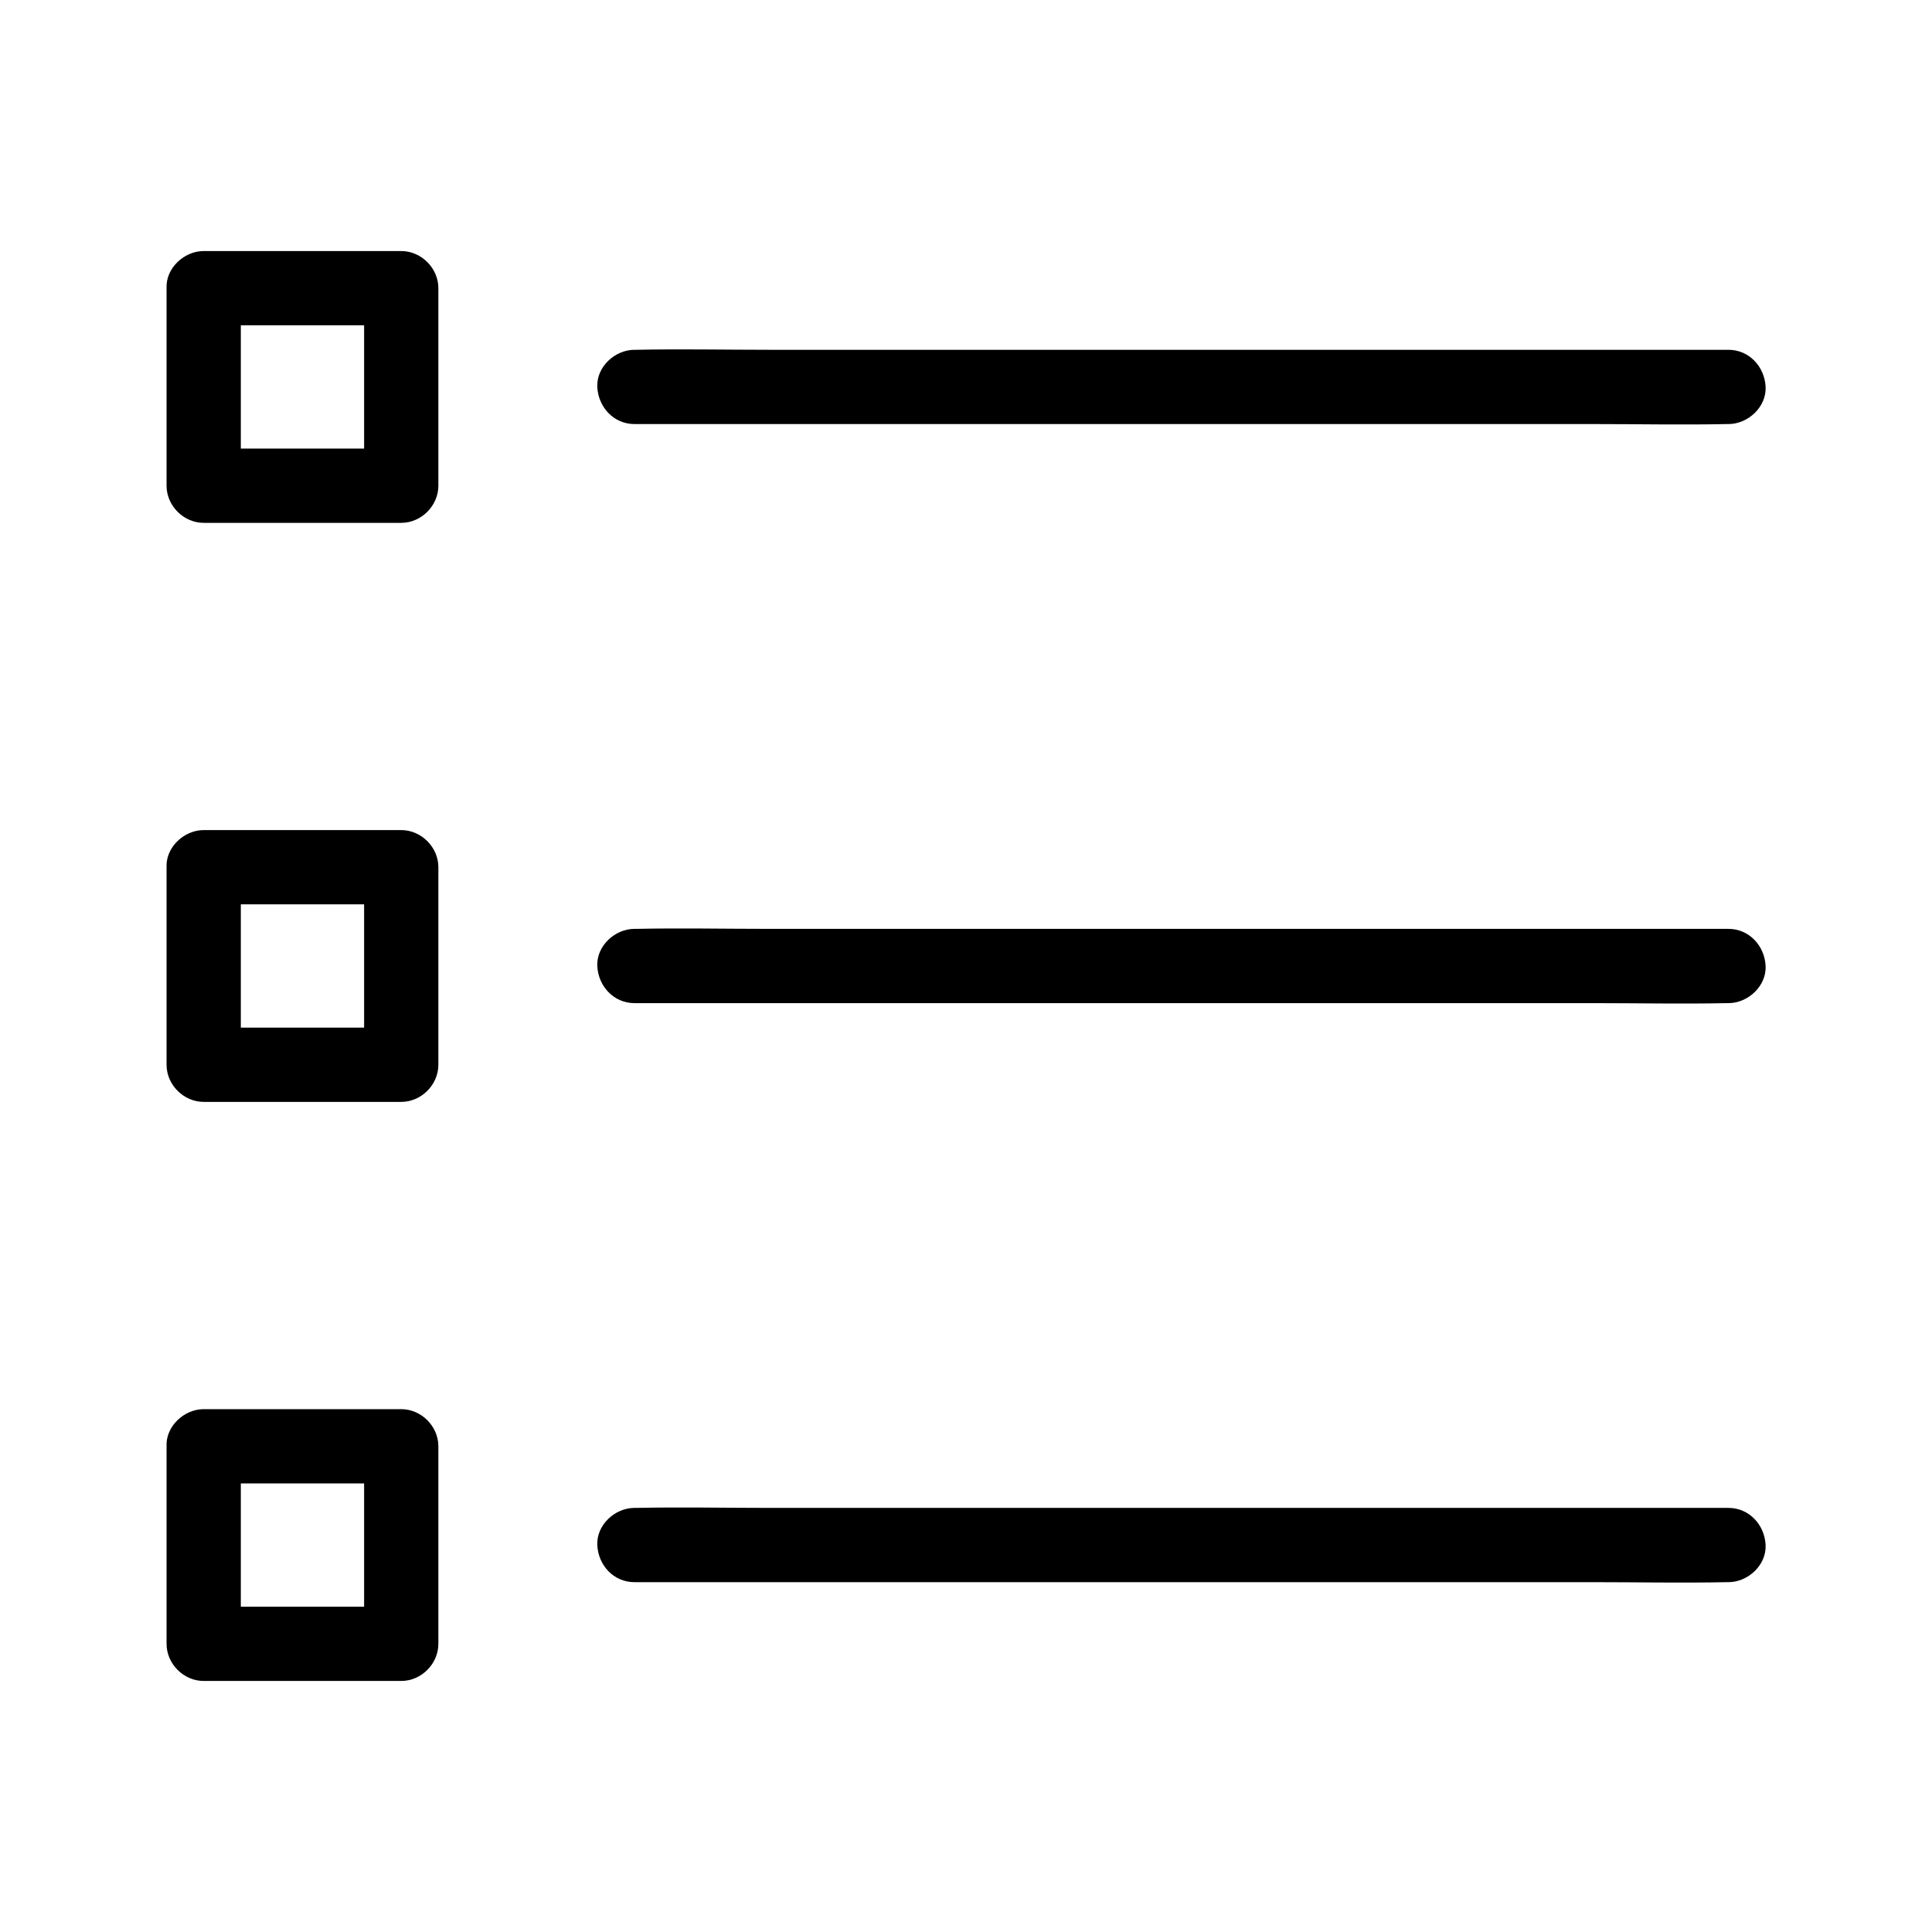
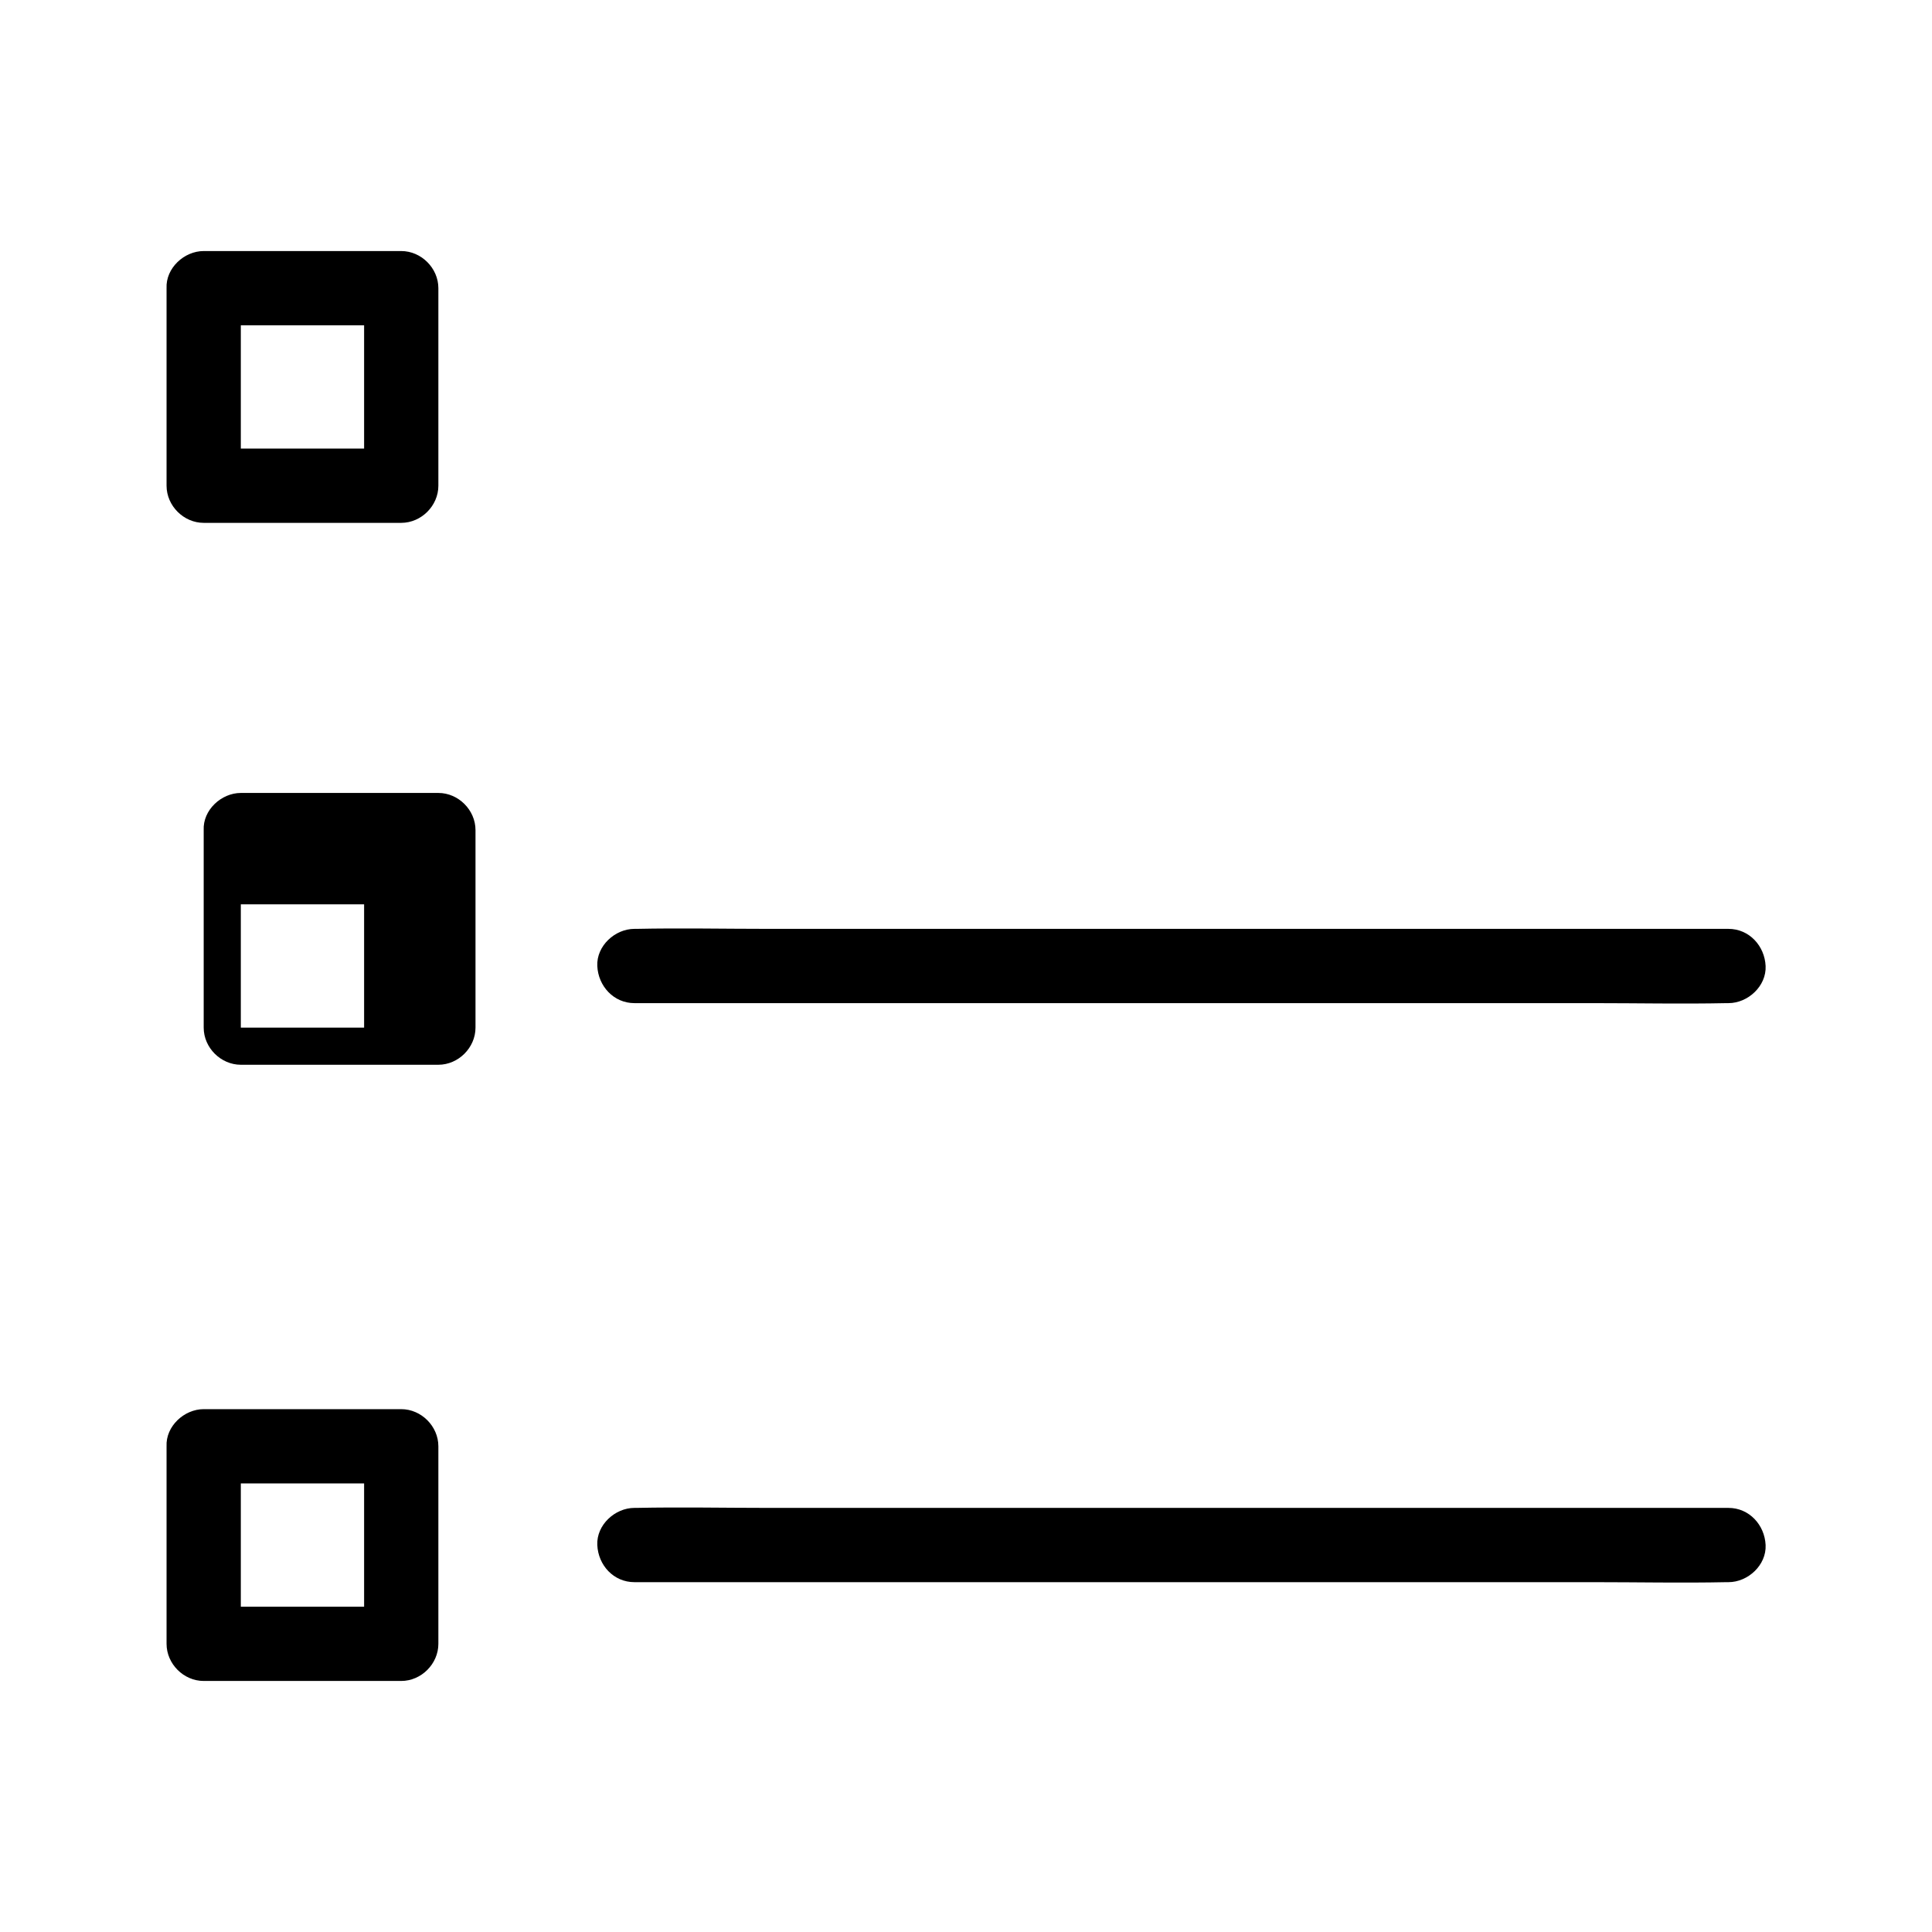
<svg xmlns="http://www.w3.org/2000/svg" fill="#000000" width="800px" height="800px" version="1.1" viewBox="144 144 512 512">
  <g>
    <path d="m197.98 230.21h45.758 6.594c-3.297-3.297-6.543-6.543-9.84-9.84v45.758 6.594c3.297-3.297 6.543-6.543 9.84-9.84h-45.758-6.594l9.84 9.84v-45.758-6.594c0-5.164-4.527-10.086-9.84-9.84s-9.84 4.328-9.84 9.84v45.758 6.594c0 5.312 4.527 9.84 9.84 9.84h45.758 6.594c5.312 0 9.84-4.527 9.84-9.84v-45.758-6.594c0-5.312-4.527-9.84-9.84-9.84h-45.758-6.594c-5.164 0-10.086 4.527-9.84 9.84 0.195 5.316 4.277 9.84 9.84 9.84z" />
-     <path d="m312.13 256.38h28.98 69.027 83.984 72.176c11.758 0 23.52 0.246 35.277 0h0.492c5.164 0 10.086-4.527 9.84-9.84s-4.328-9.84-9.84-9.84h-28.98-69.027-83.984-72.176c-11.758 0-23.52-0.246-35.277 0h-0.492c-5.164 0-10.086 4.527-9.84 9.84 0.242 5.312 4.328 9.84 9.84 9.84z" />
-     <path d="m197.98 383.66h45.758 6.594c-3.297-3.297-6.543-6.543-9.84-9.84v45.758 6.594c3.297-3.297 6.543-6.543 9.84-9.84h-45.758-6.594c3.297 3.297 6.543 6.543 9.84 9.84v-45.758-6.594c0-5.164-4.527-10.086-9.84-9.84s-9.84 4.328-9.84 9.84v45.758 6.594c0 5.312 4.527 9.84 9.84 9.84h45.758 6.594c5.312 0 9.84-4.527 9.84-9.84v-45.758-6.594c0-5.312-4.527-9.84-9.84-9.84h-45.758-6.594c-5.164 0-10.086 4.527-9.84 9.84 0.195 5.312 4.277 9.84 9.84 9.84z" />
+     <path d="m197.98 383.66h45.758 6.594c-3.297-3.297-6.543-6.543-9.84-9.84v45.758 6.594c3.297-3.297 6.543-6.543 9.84-9.84h-45.758-6.594c3.297 3.297 6.543 6.543 9.84 9.84v-45.758-6.594c0-5.164-4.527-10.086-9.84-9.84v45.758 6.594c0 5.312 4.527 9.84 9.84 9.84h45.758 6.594c5.312 0 9.84-4.527 9.84-9.84v-45.758-6.594c0-5.312-4.527-9.84-9.84-9.84h-45.758-6.594c-5.164 0-10.086 4.527-9.84 9.84 0.195 5.312 4.277 9.84 9.84 9.84z" />
    <path d="m312.13 409.84h28.98 69.027 83.984 72.176c11.758 0 23.52 0.246 35.277 0h0.492c5.164 0 10.086-4.527 9.84-9.84s-4.328-9.84-9.84-9.84h-28.98-69.027-83.984-72.176c-11.758 0-23.52-0.246-35.277 0h-0.492c-5.164 0-10.086 4.527-9.84 9.84 0.242 5.312 4.328 9.84 9.84 9.84z" />
    <path d="m197.98 537.12h45.758 6.594c-3.297-3.297-6.543-6.543-9.84-9.84v45.758 6.594c3.297-3.297 6.543-6.543 9.84-9.84h-45.758-6.594c3.297 3.297 6.543 6.543 9.84 9.84v-45.758-6.594c0-5.164-4.527-10.086-9.84-9.84s-9.84 4.328-9.84 9.84v45.758 6.594c0 5.312 4.527 9.84 9.84 9.84h45.758 6.594c5.312 0 9.84-4.527 9.84-9.84v-45.758-6.594c0-5.312-4.527-9.84-9.84-9.84h-45.758-6.594c-5.164 0-10.086 4.527-9.84 9.84 0.195 5.359 4.277 9.84 9.84 9.84z" />
    <path d="m312.13 563.29h28.98 69.027 83.984 72.176c11.758 0 23.52 0.246 35.277 0h0.492c5.164 0 10.086-4.527 9.84-9.84s-4.328-9.84-9.84-9.84h-28.98-69.027-83.984-72.176c-11.758 0-23.52-0.246-35.277 0h-0.492c-5.164 0-10.086 4.527-9.84 9.84 0.242 5.363 4.328 9.84 9.84 9.84z" />
  </g>
</svg>